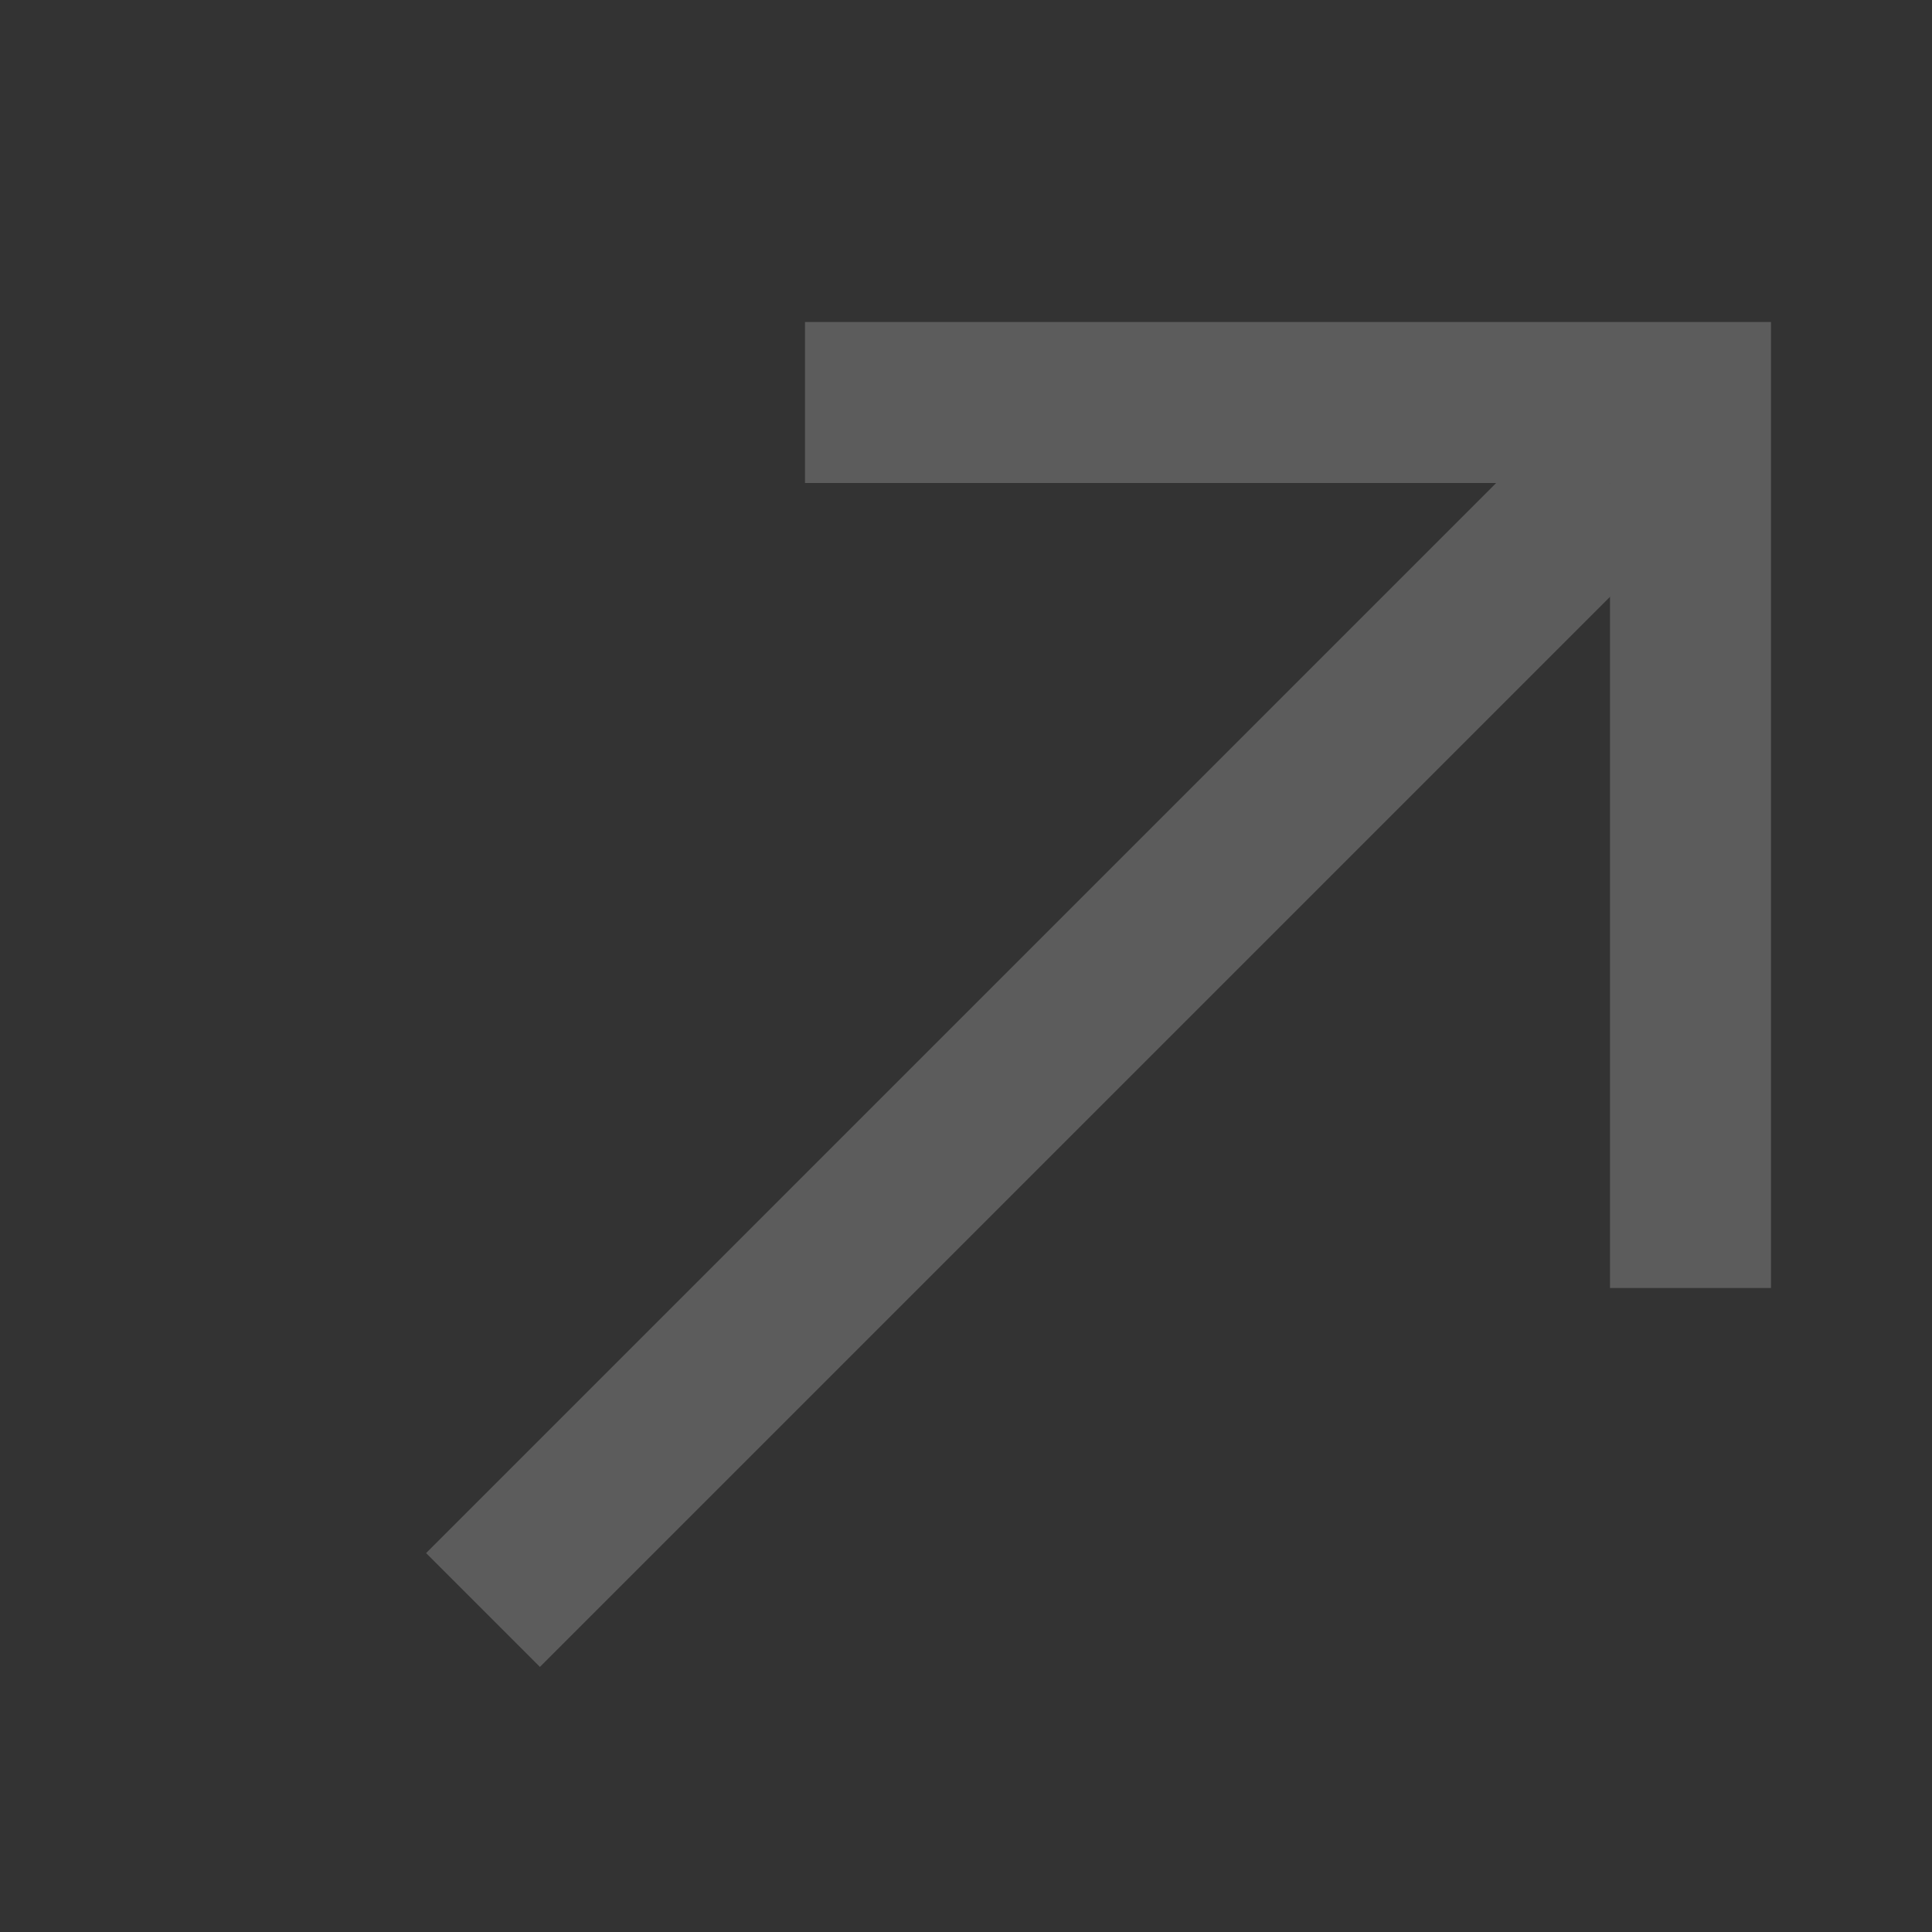
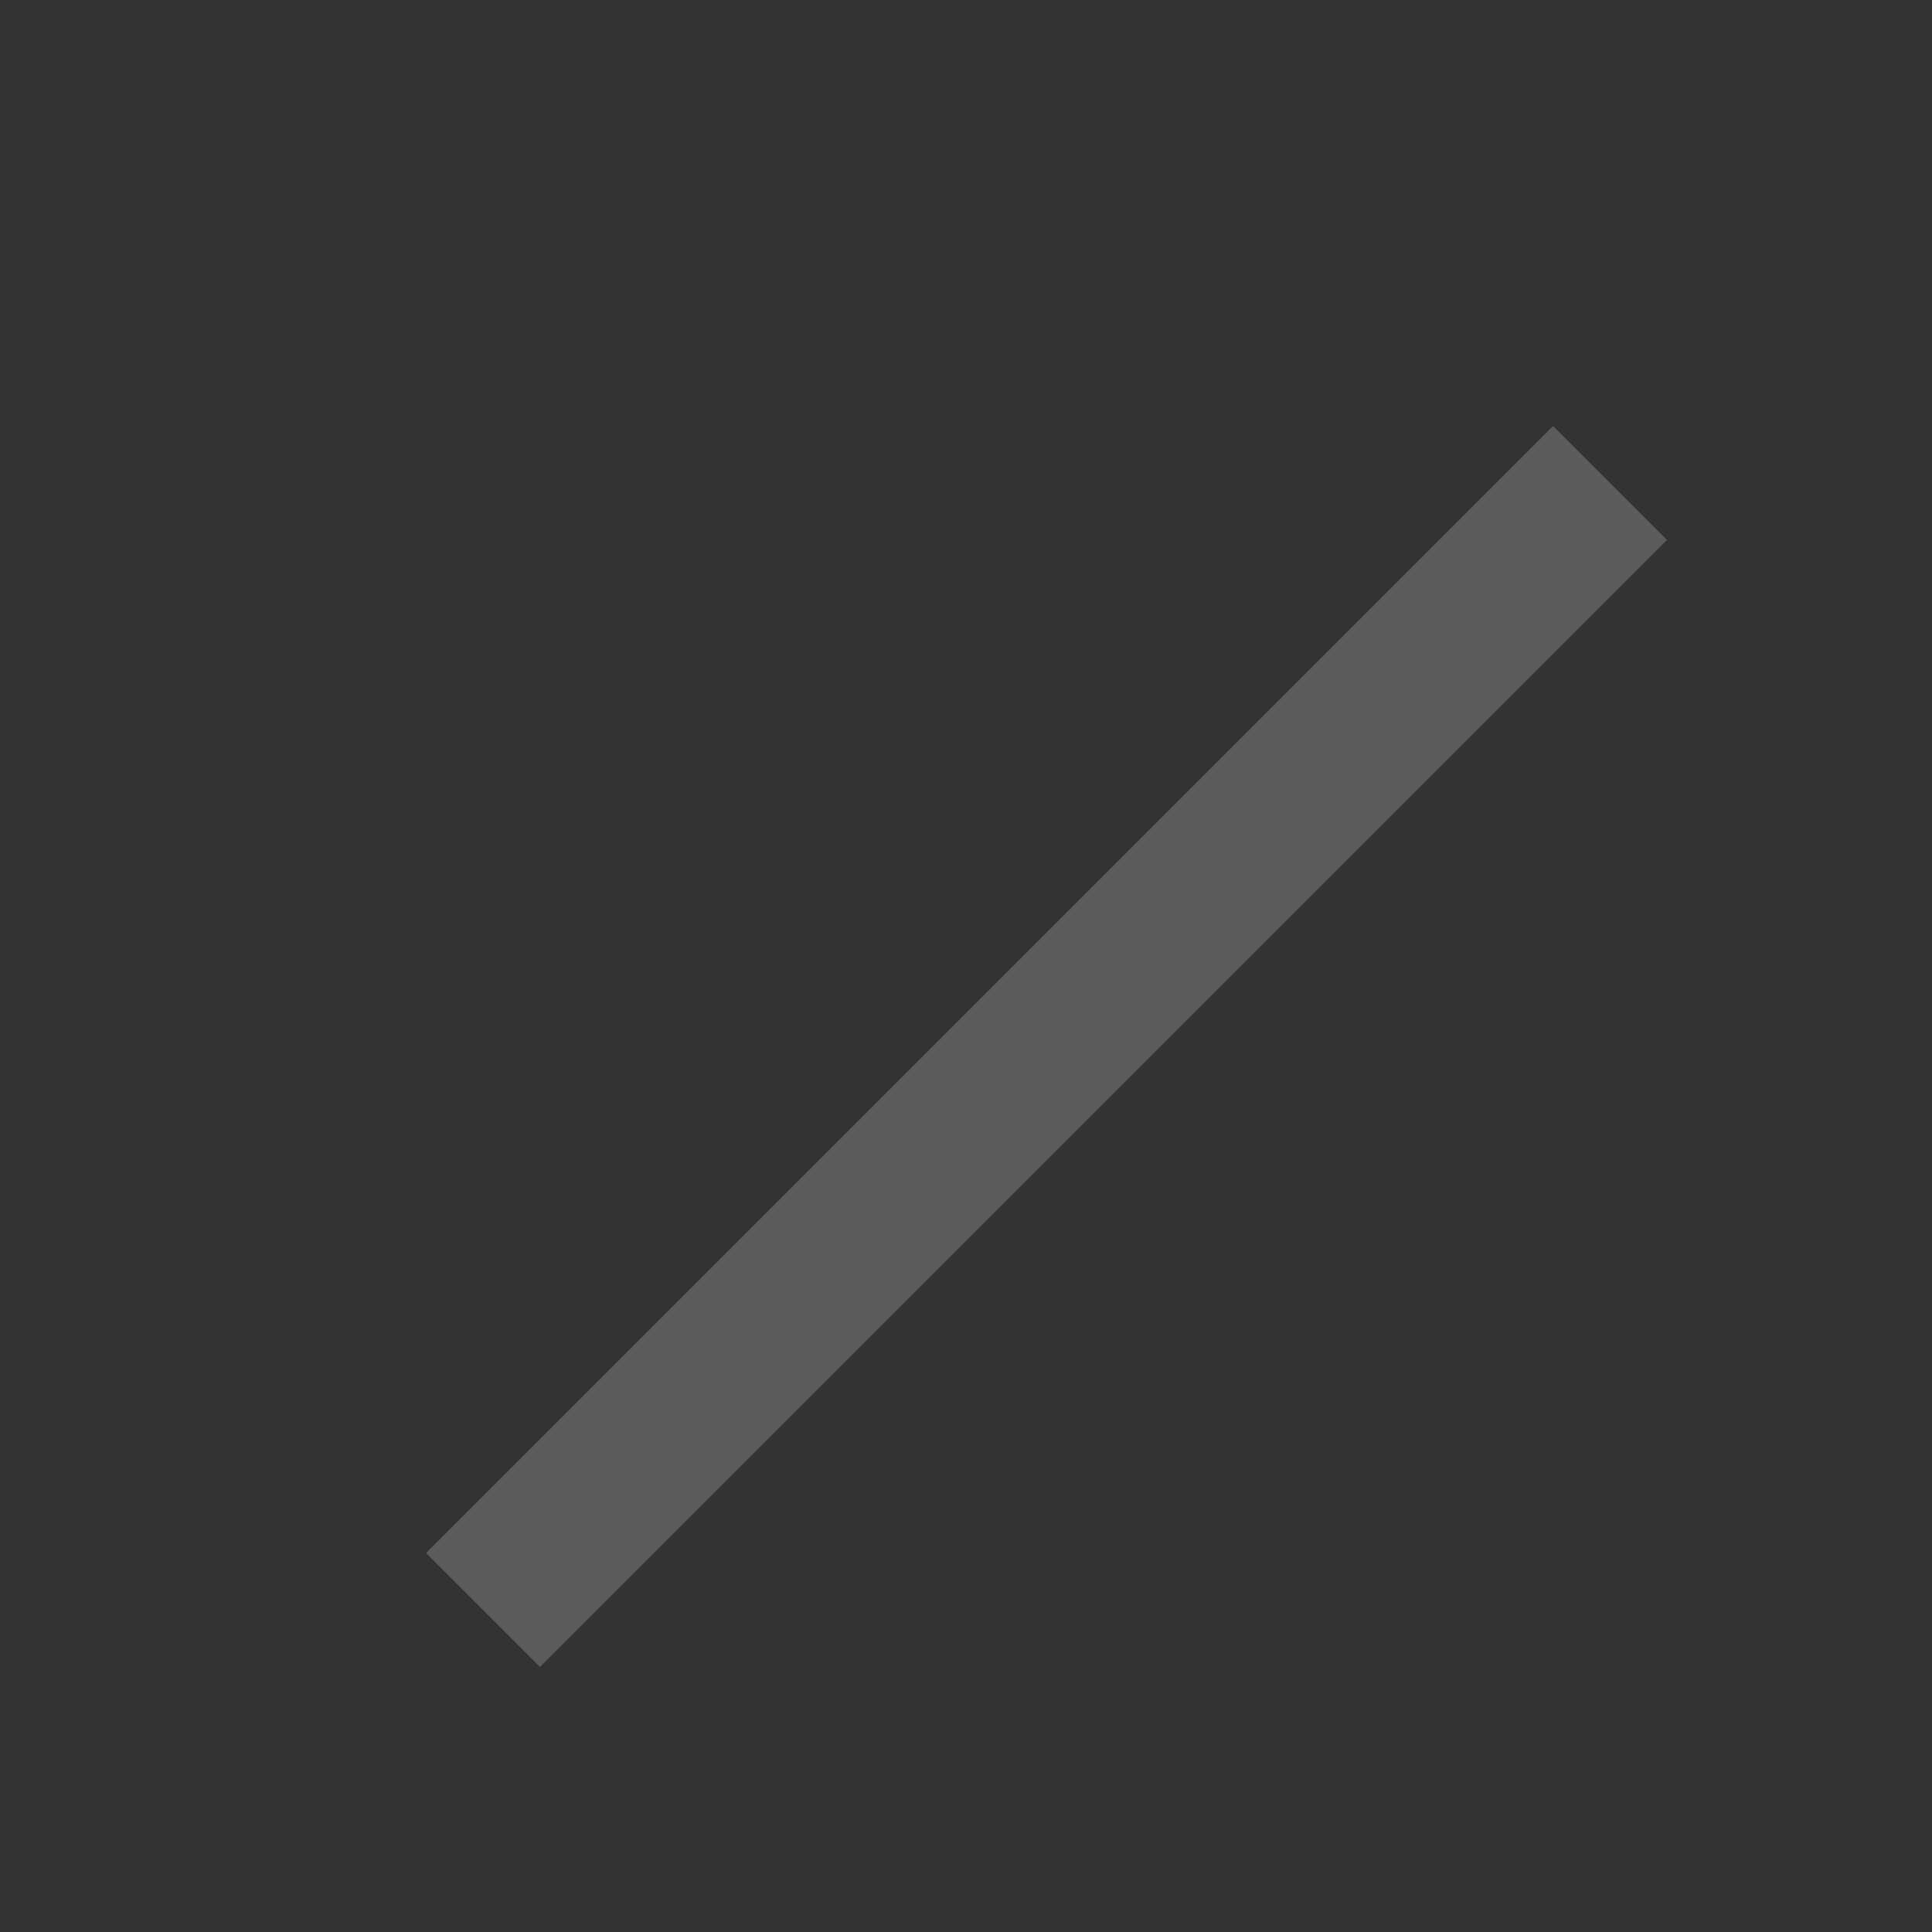
<svg xmlns="http://www.w3.org/2000/svg" width="12" height="12" viewBox="0 0 12 12" fill="none">
  <rect x="0" y="0" width="12" height="12" fill="#333333" stroke="none" />
  <g opacity="0.2">
-     <path d="M5 2.5H10.5V8" stroke="white" />
    <path d="M10 3L3 10" stroke="white" />
  </g>
</svg>